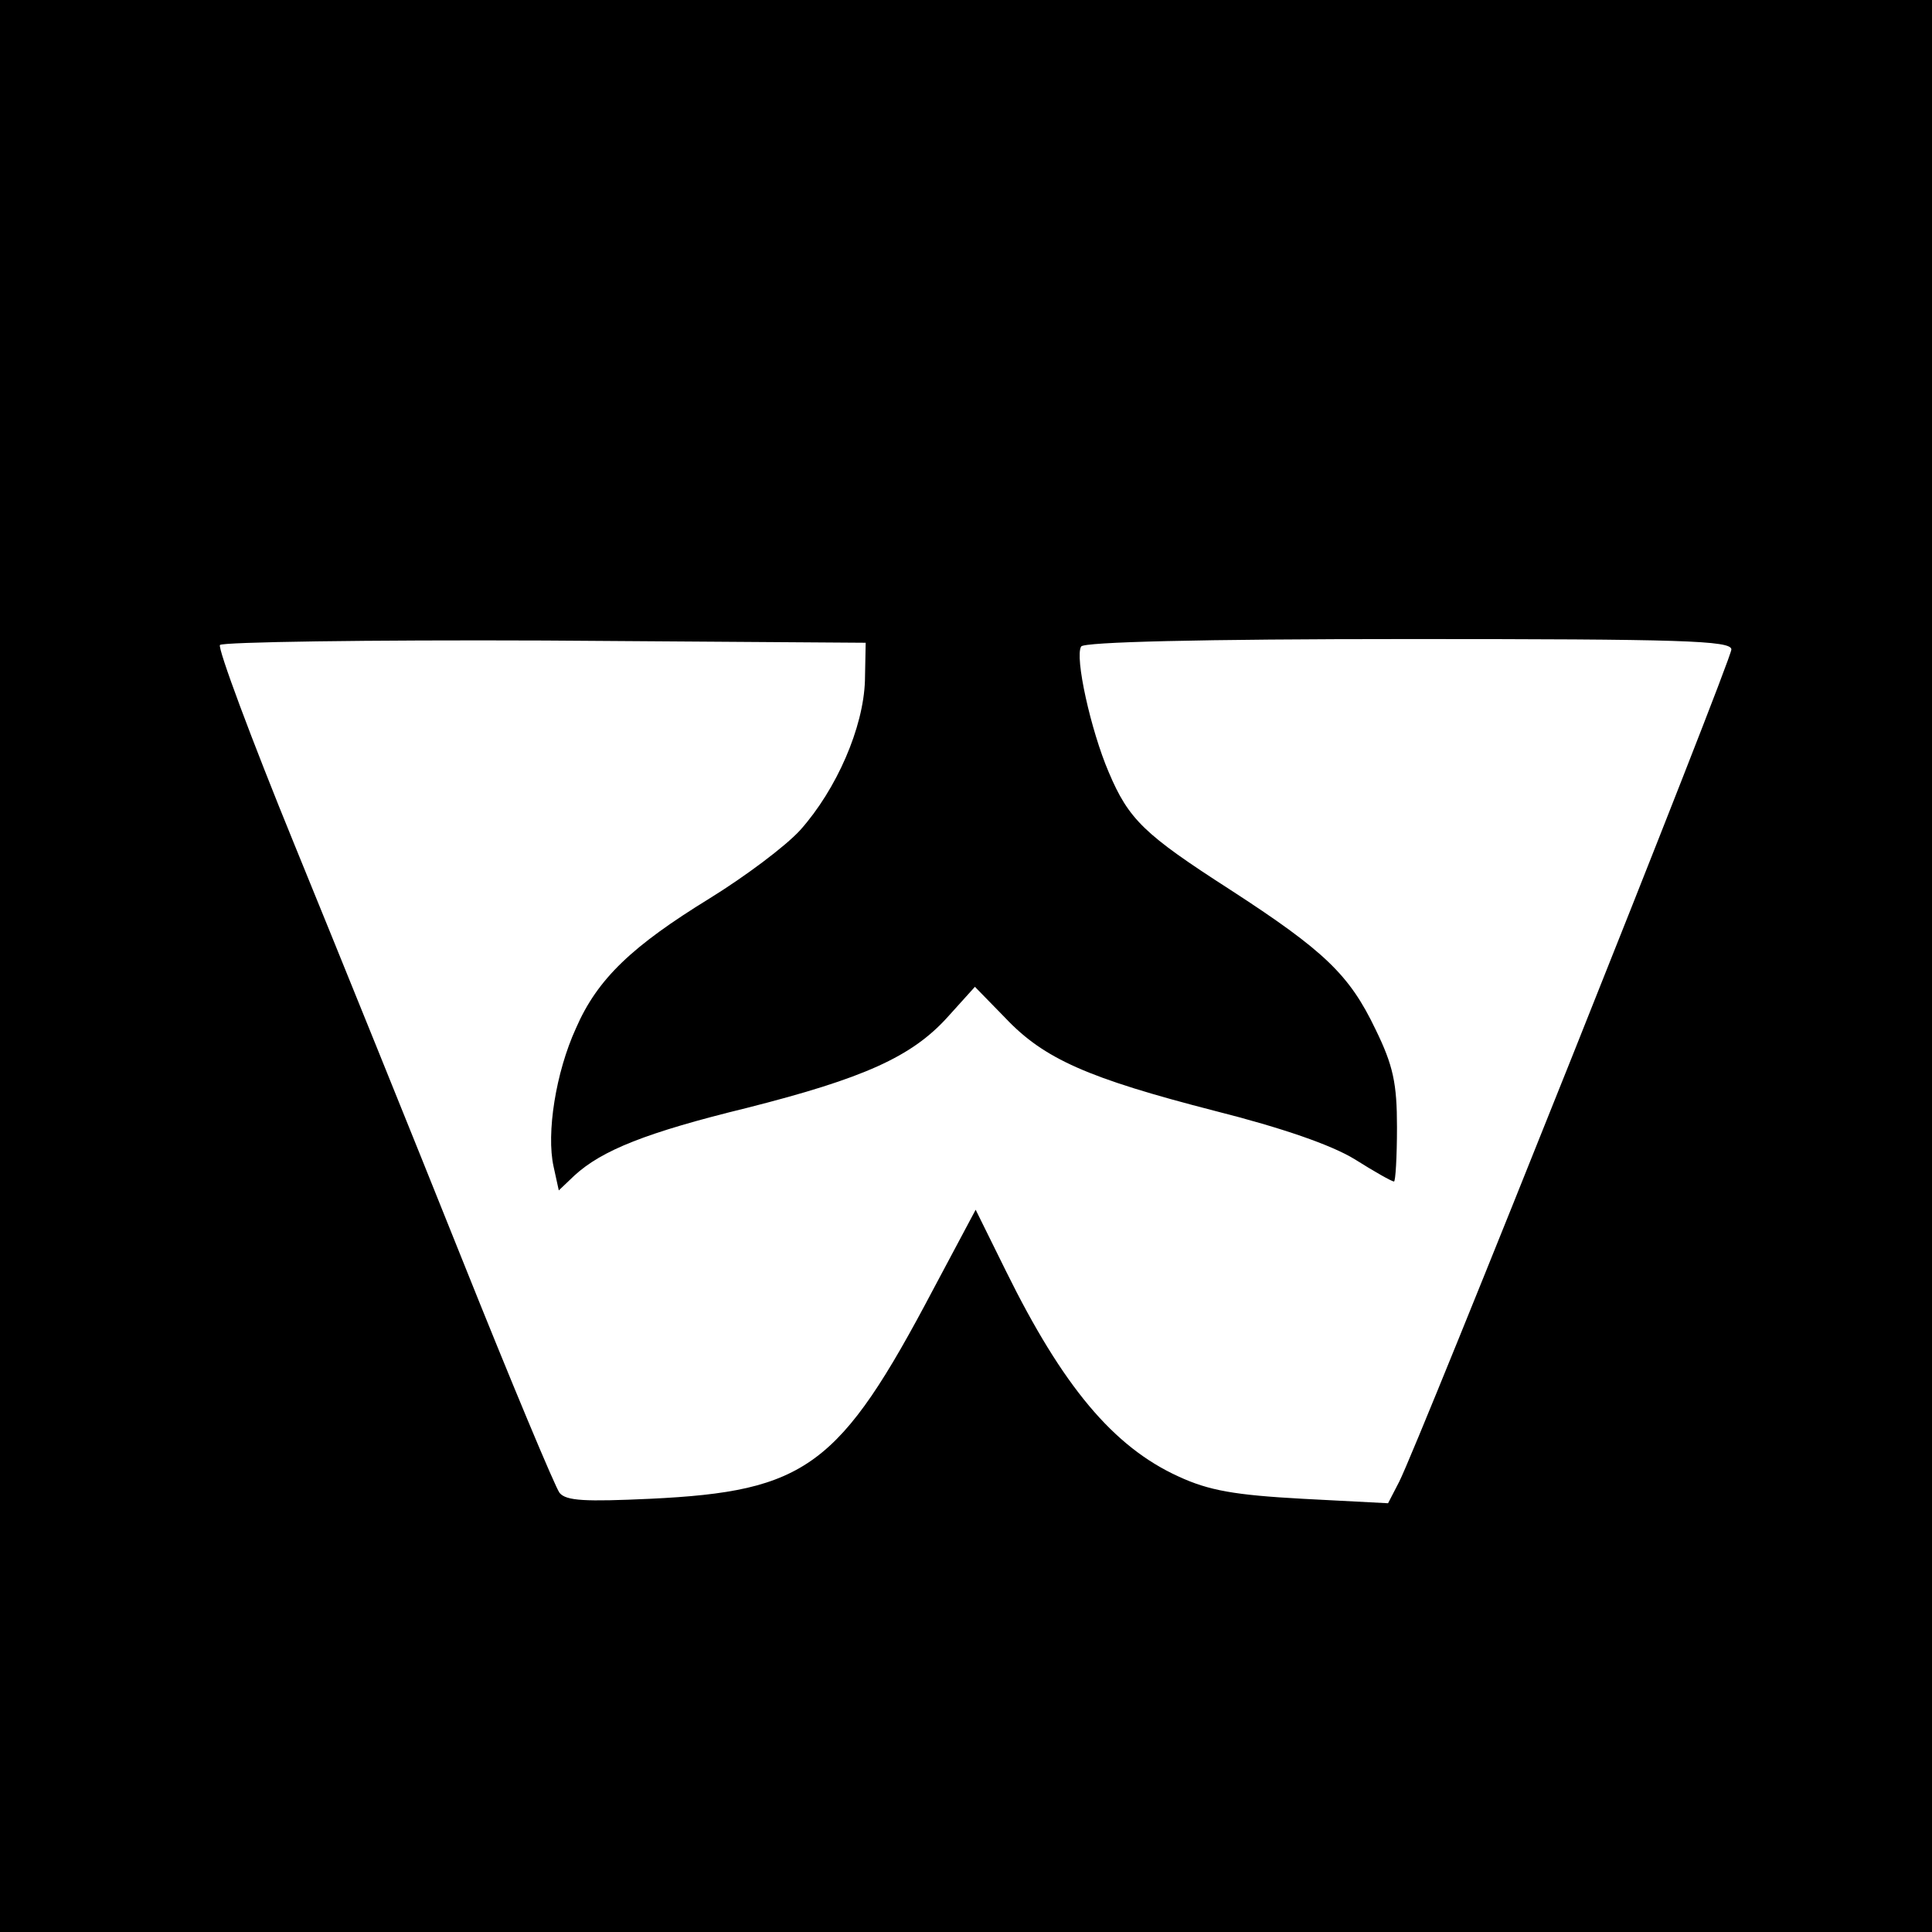
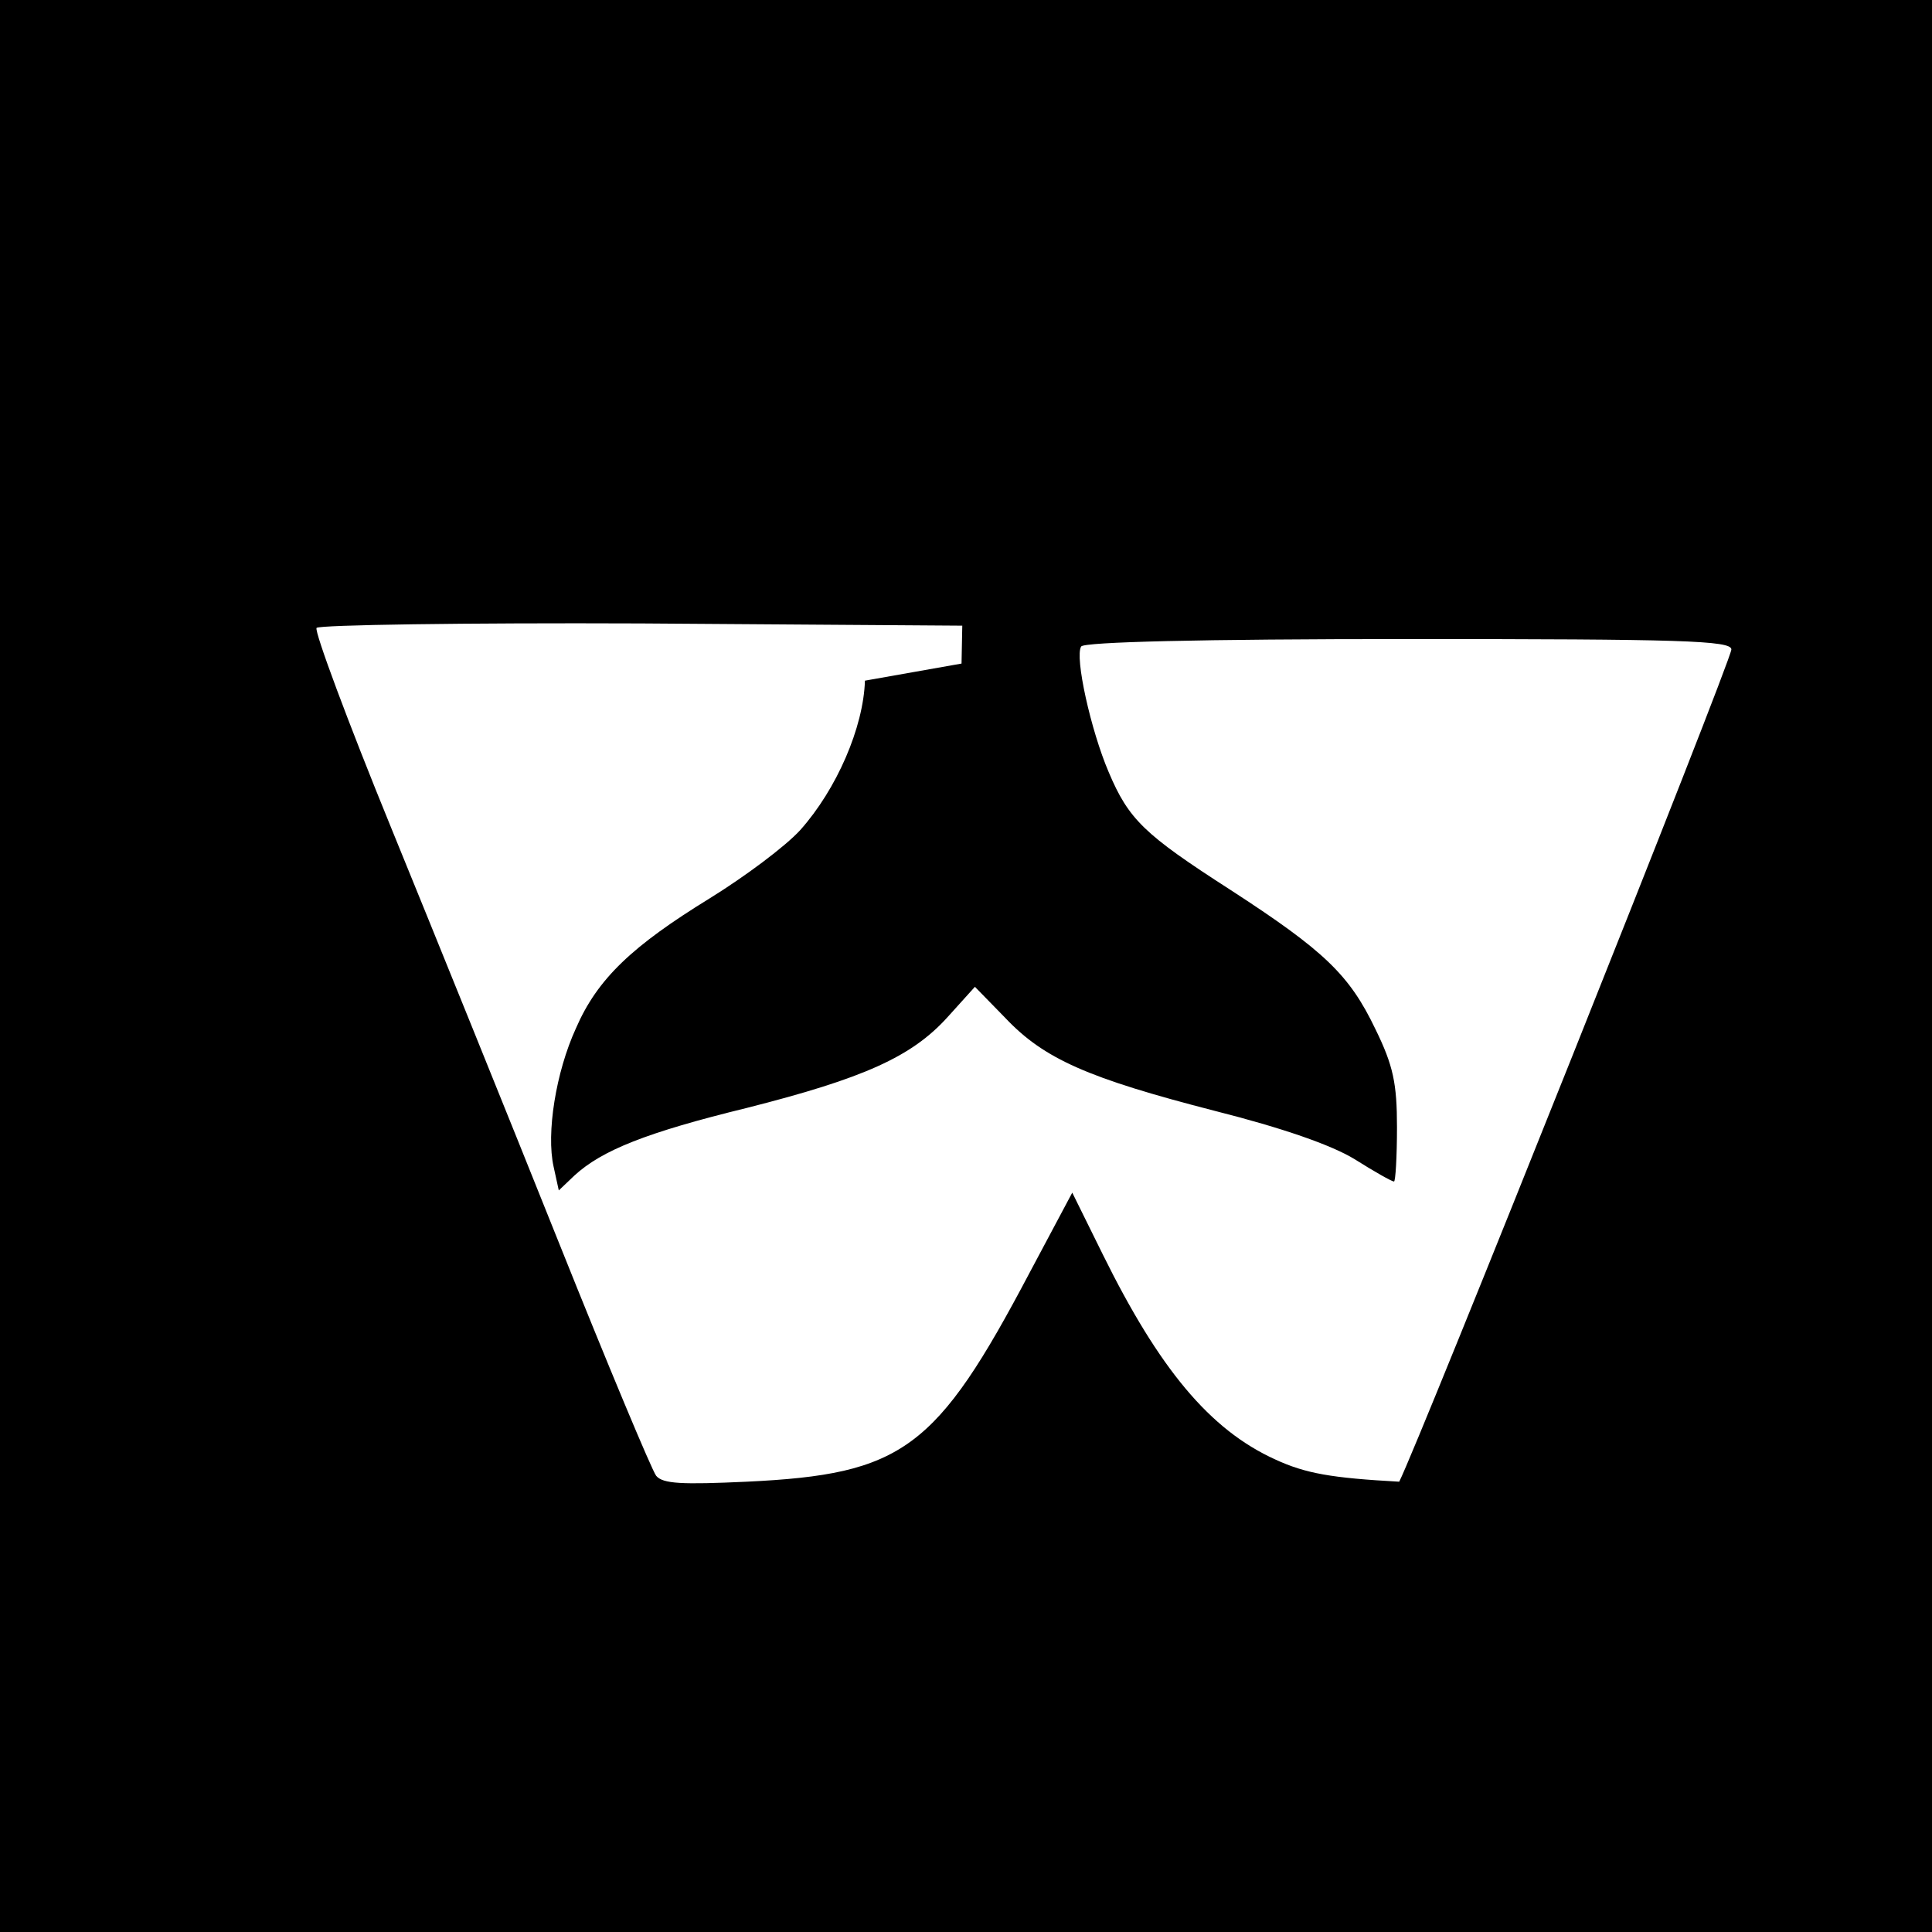
<svg xmlns="http://www.w3.org/2000/svg" version="1.0" width="260pt" height="260pt" viewBox="0 0 260 260" preserveAspectRatio="xMidYMid meet">
  <g transform="translate(0,260) scale(0.1,-0.1)" fill="#000000" stroke="none">
-     <path d="M0 1300 l0 -1300 1300 0 1300 0 0 1300 0 1300 -1300 0 -1300 0 0 -1300z m1164 384 c-2 -63 -38 -146 -87 -201 -20 -22 -75 -63 -122 -92 -104 -64 -151 -108 -180 -175 -27 -59 -40 -141 -30 -186 l7 -32 21 20 c37 34 97 58 232 91 158 40 222 69 270 122 l37 41 41 -42 c52 -55 111 -81 282 -125 91 -23 157 -46 188 -65 27 -17 50 -30 53 -30 2 0 4 33 4 73 0 59 -5 83 -29 132 -35 73 -68 105 -196 188 -115 74 -136 94 -163 158 -24 56 -46 155 -37 169 4 6 158 10 441 10 366 0 434 -2 434 -14 0 -15 -421 -1069 -447 -1120 l-15 -29 -115 6 c-91 5 -126 11 -167 30 -88 40 -156 122 -232 276 l-41 83 -57 -107 c-126 -239 -171 -272 -381 -282 -87 -4 -113 -3 -122 8 -6 8 -65 149 -131 314 -66 165 -168 417 -226 559 -58 142 -103 263 -100 268 3 4 199 7 437 6 l432 -3 -1 -51z" />
+     <path d="M0 1300 l0 -1300 1300 0 1300 0 0 1300 0 1300 -1300 0 -1300 0 0 -1300z m1164 384 c-2 -63 -38 -146 -87 -201 -20 -22 -75 -63 -122 -92 -104 -64 -151 -108 -180 -175 -27 -59 -40 -141 -30 -186 l7 -32 21 20 c37 34 97 58 232 91 158 40 222 69 270 122 l37 41 41 -42 c52 -55 111 -81 282 -125 91 -23 157 -46 188 -65 27 -17 50 -30 53 -30 2 0 4 33 4 73 0 59 -5 83 -29 132 -35 73 -68 105 -196 188 -115 74 -136 94 -163 158 -24 56 -46 155 -37 169 4 6 158 10 441 10 366 0 434 -2 434 -14 0 -15 -421 -1069 -447 -1120 c-91 5 -126 11 -167 30 -88 40 -156 122 -232 276 l-41 83 -57 -107 c-126 -239 -171 -272 -381 -282 -87 -4 -113 -3 -122 8 -6 8 -65 149 -131 314 -66 165 -168 417 -226 559 -58 142 -103 263 -100 268 3 4 199 7 437 6 l432 -3 -1 -51z" />
  </g>
</svg>